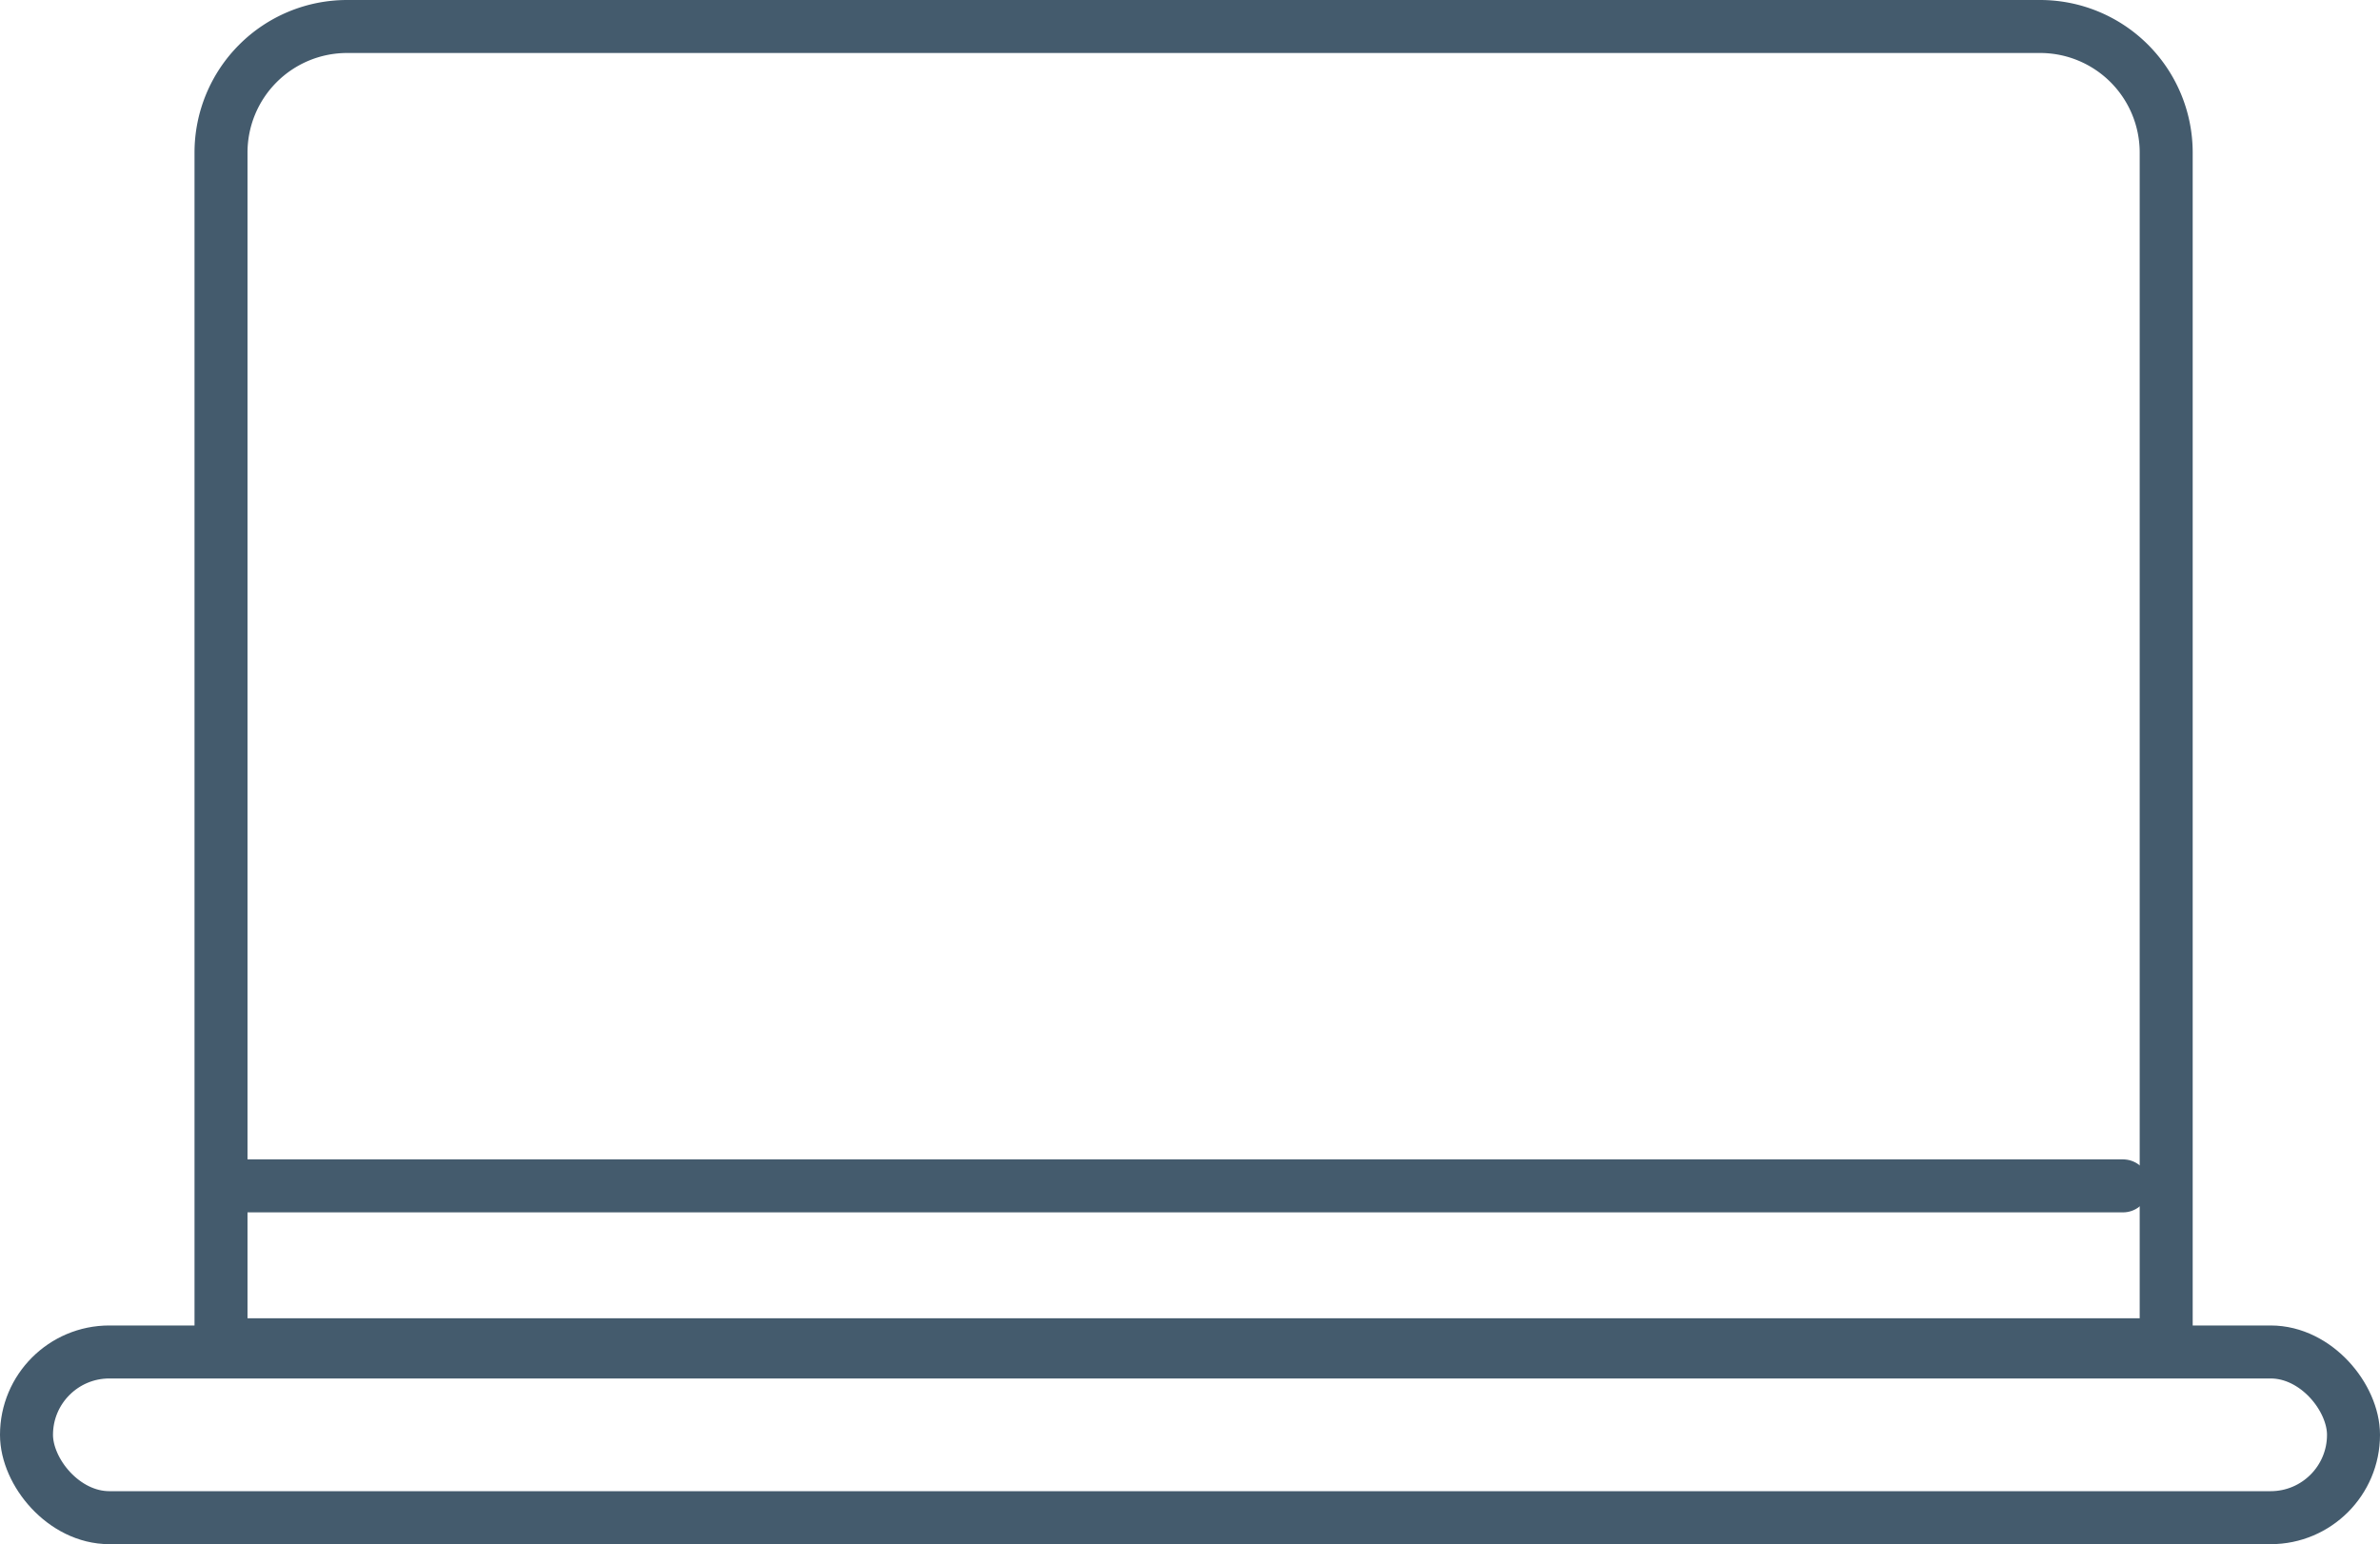
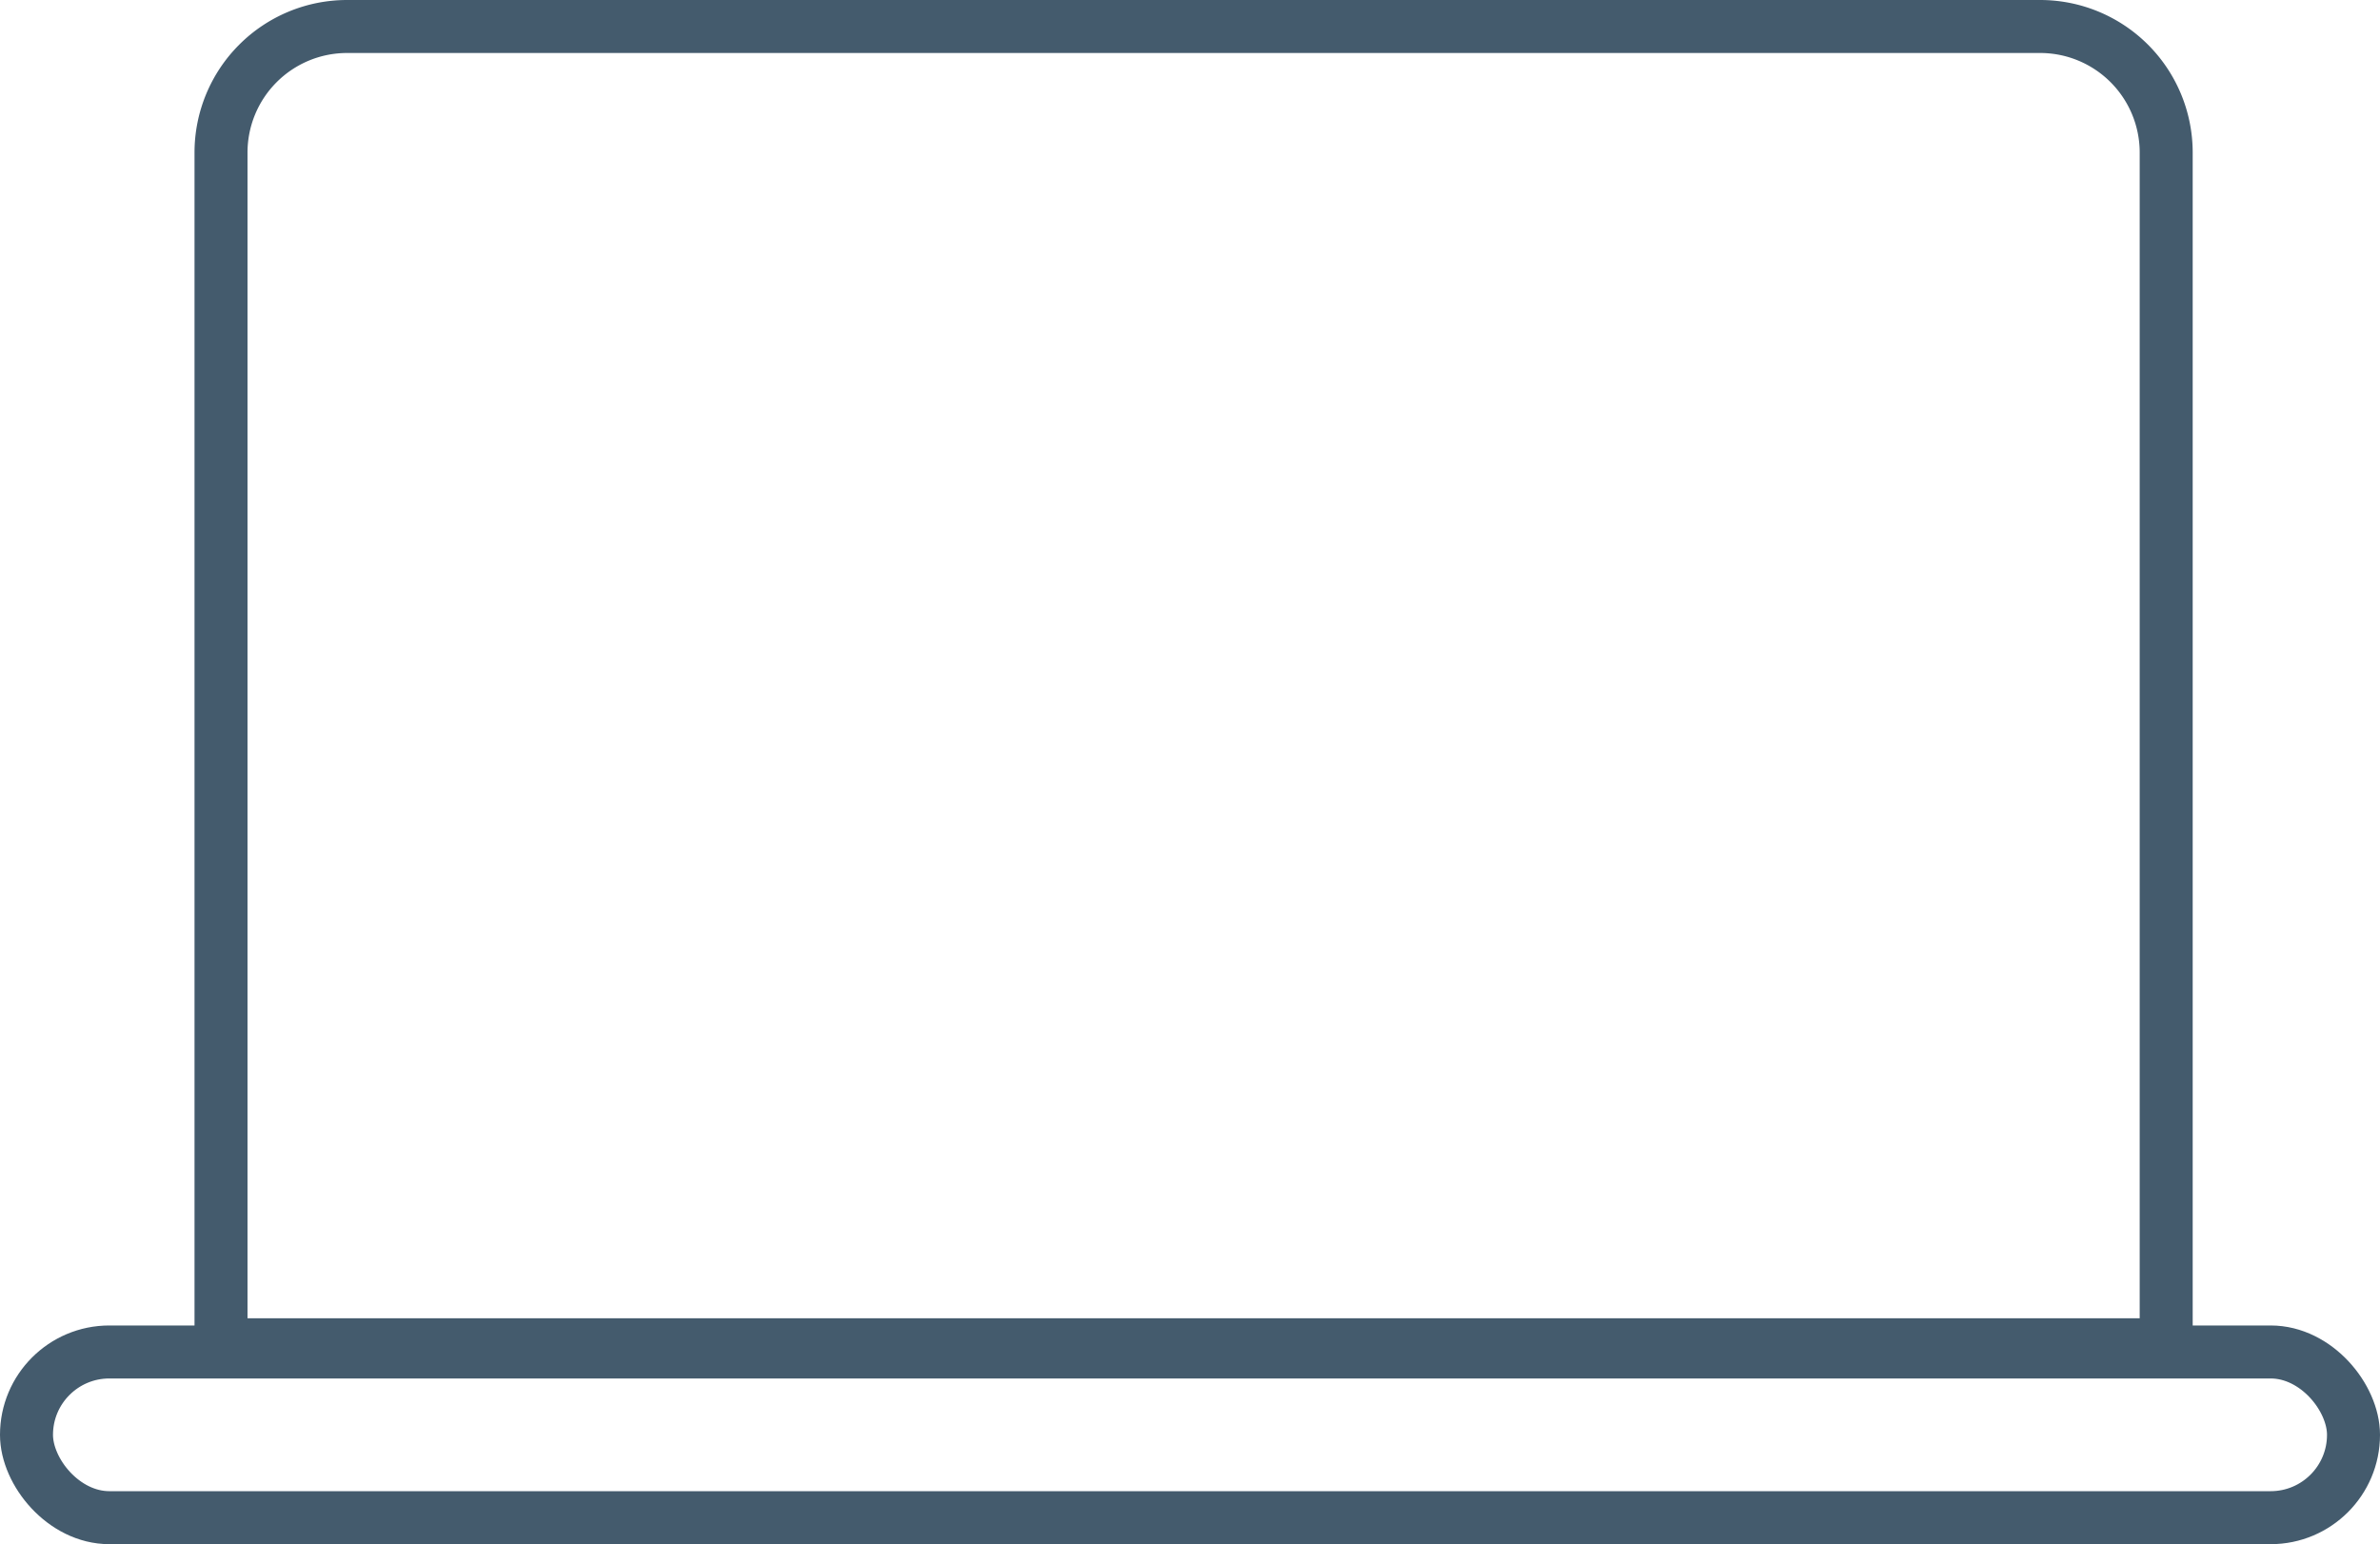
<svg xmlns="http://www.w3.org/2000/svg" width="112.271" height="72.849" viewBox="0 0 112.271 72.849">
  <g id="Group_4808" data-name="Group 4808" transform="translate(-351.473 -678.737)">
    <path id="Rectangle_207" data-name="Rectangle 207" d="M5.947,0H85.812a5.947,5.947,0,0,1,5.947,5.947V62.192a0,0,0,0,1,0,0H0a0,0,0,0,1,0,0V5.947A5.947,5.947,0,0,1,5.947,0Z" transform="translate(361.899 679.987)" fill="none" stroke="#445b6d" stroke-linecap="round" stroke-linejoin="round" stroke-width="2.5" />
    <rect id="Rectangle_208" data-name="Rectangle 208" width="109.771" height="7.817" rx="3.908" transform="translate(352.723 742.519)" fill="none" stroke="#445b6d" stroke-linecap="round" stroke-linejoin="round" stroke-width="2.5" />
-     <line id="Line_125" data-name="Line 125" x2="89.38" transform="translate(362.238 734.683)" fill="none" stroke="#445b6d" stroke-linecap="round" stroke-linejoin="round" stroke-width="2.5" />
  </g>
</svg>